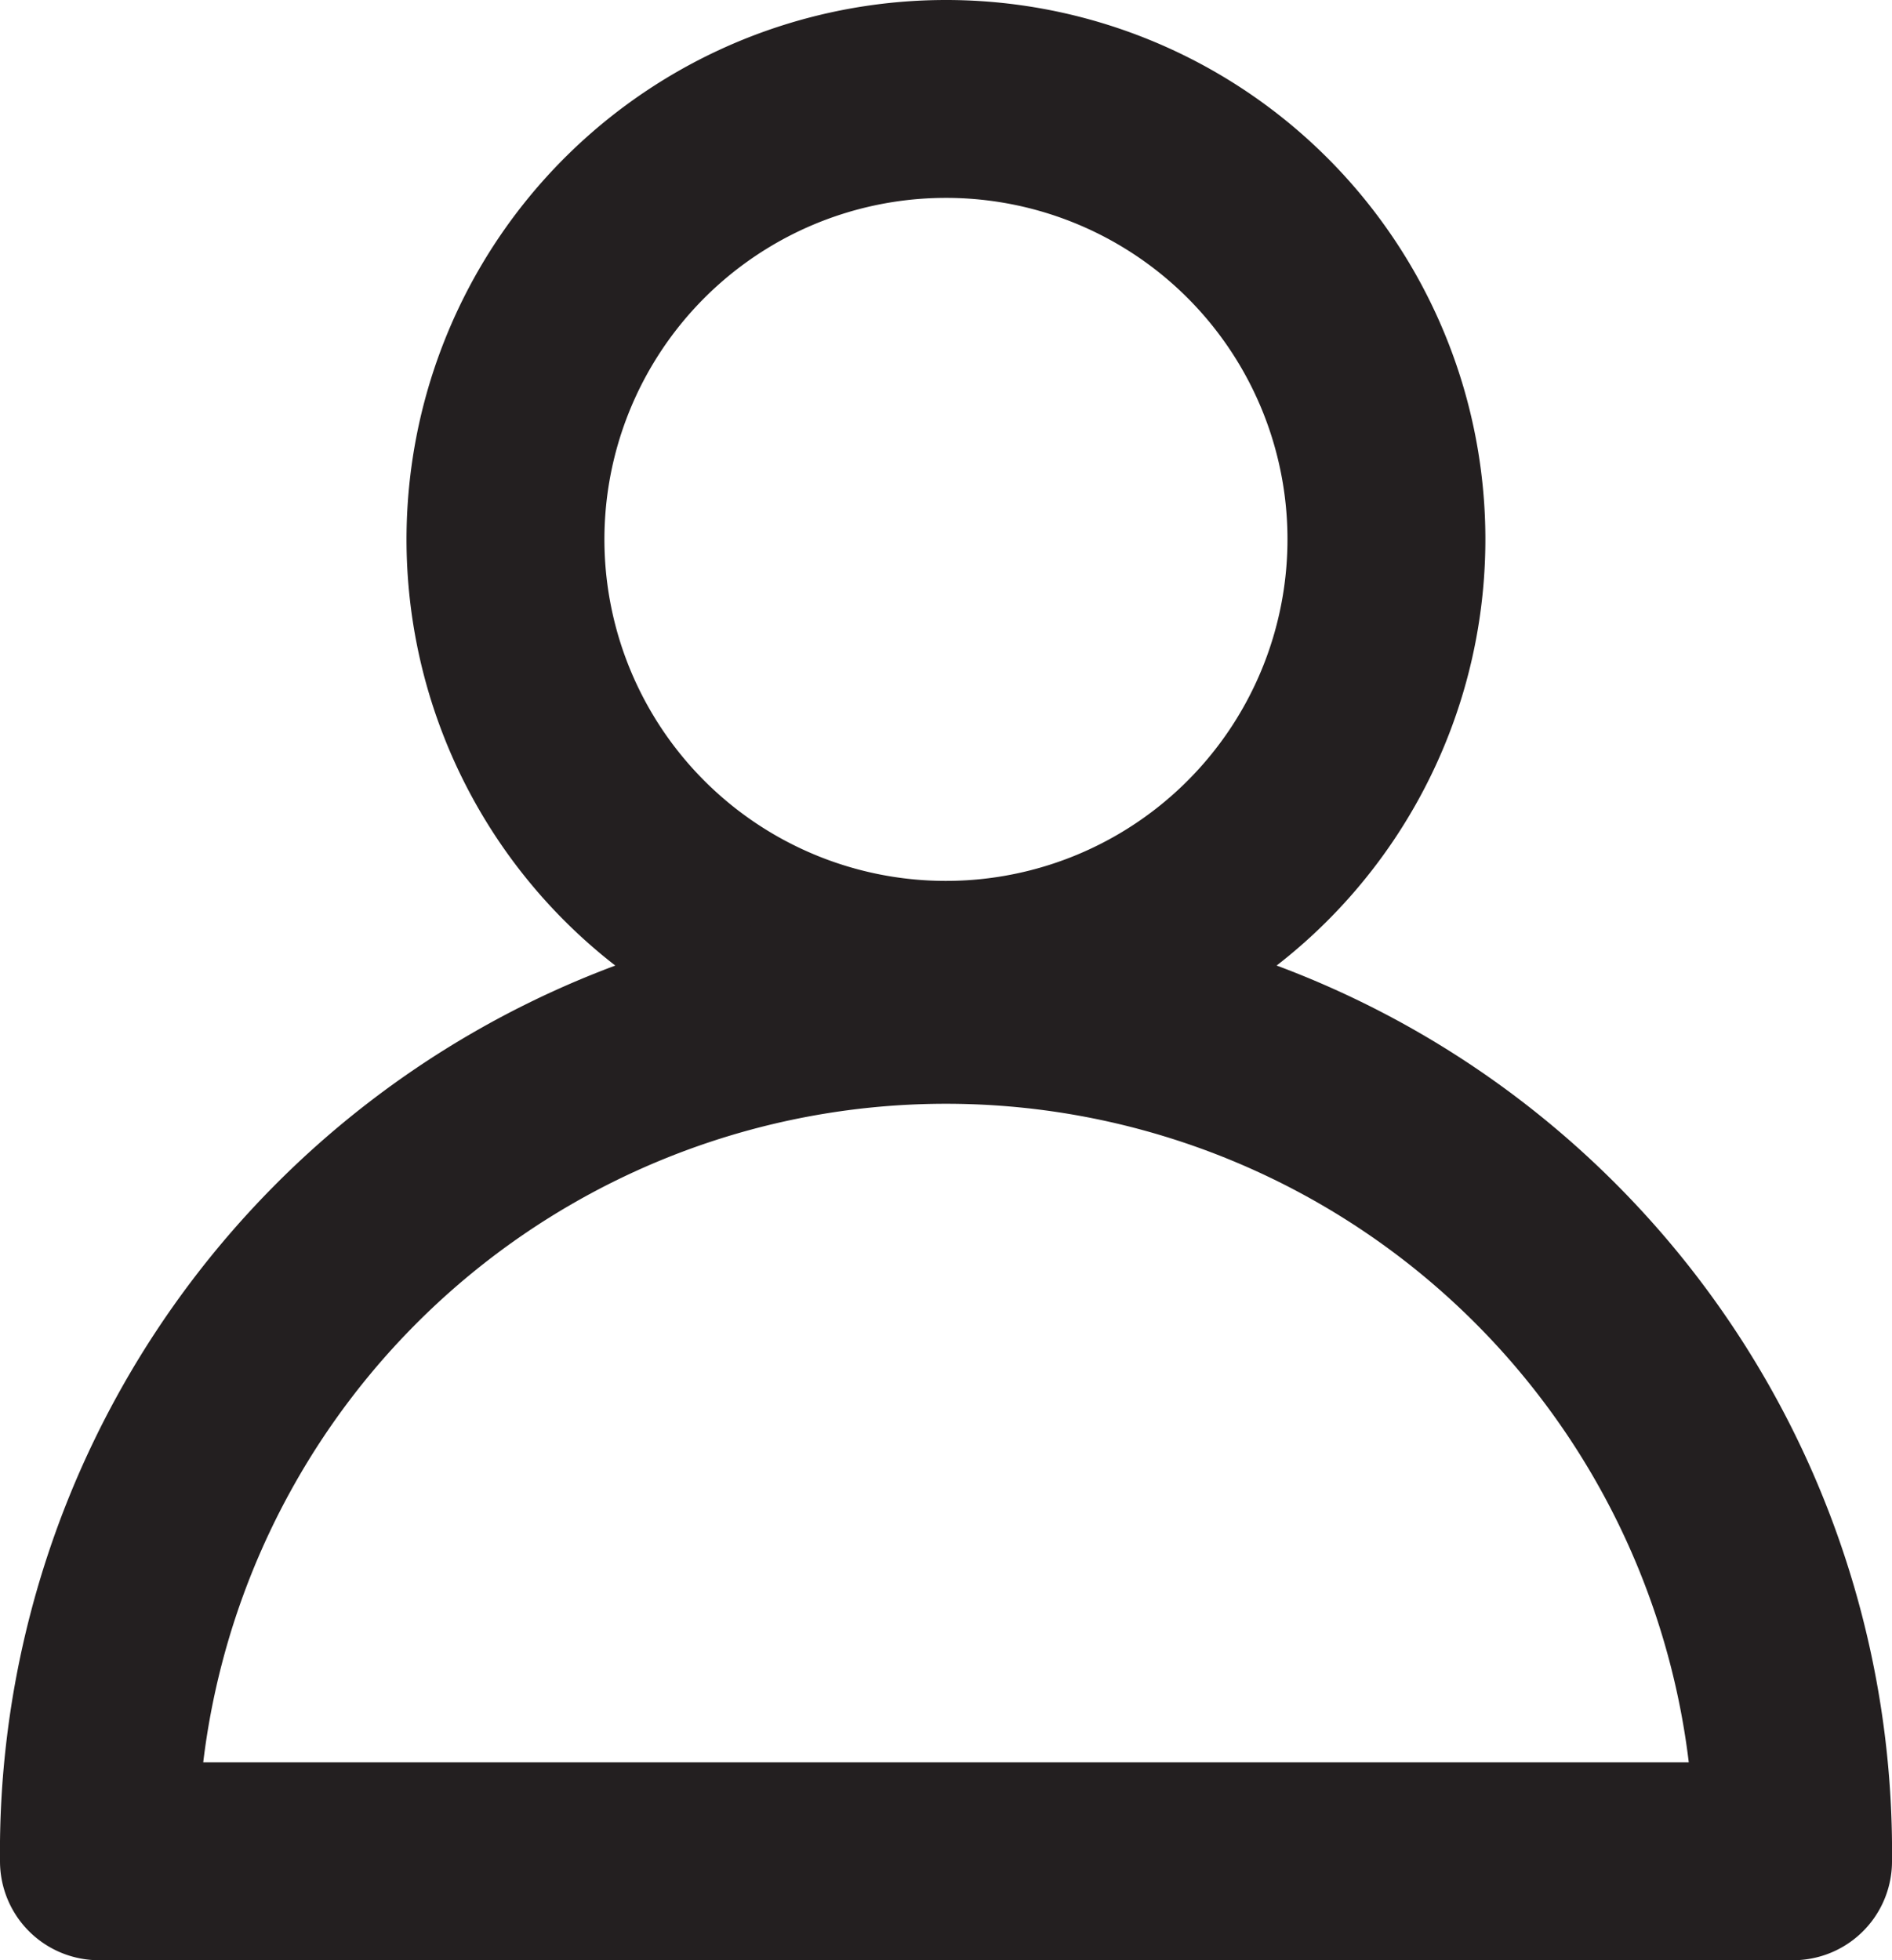
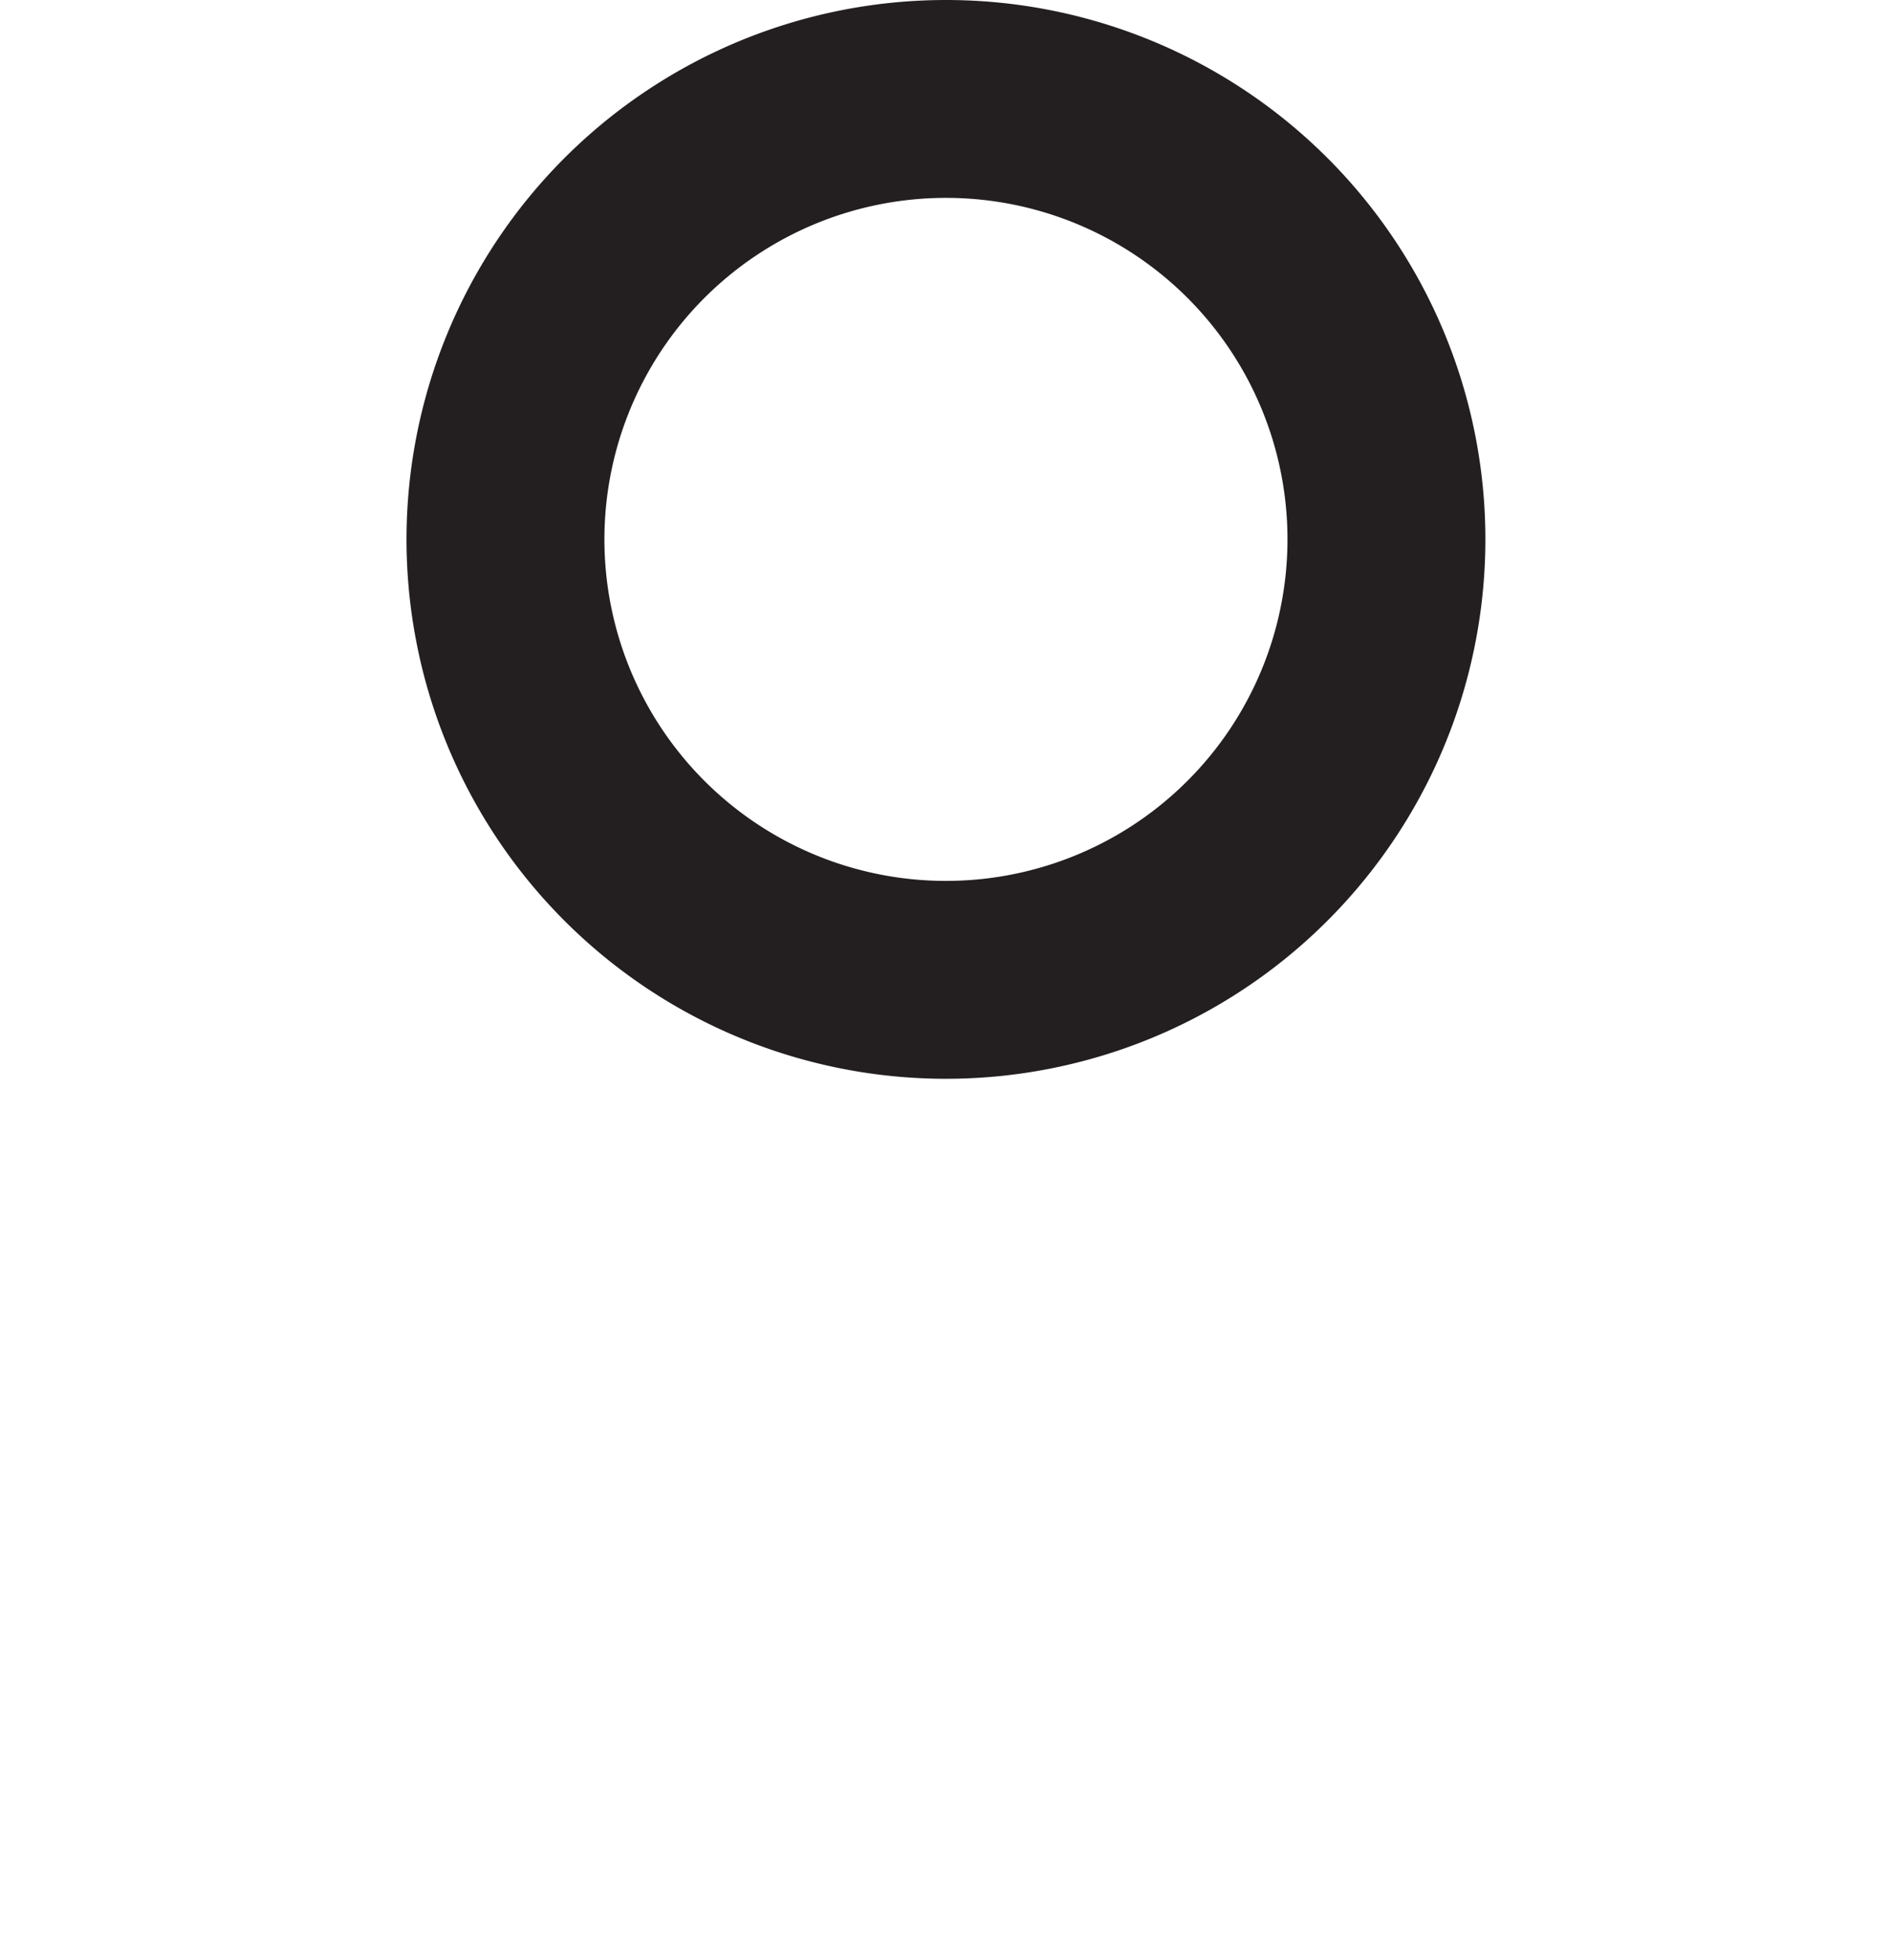
<svg xmlns="http://www.w3.org/2000/svg" viewBox="0 0 181.65 188.21">
  <defs>
    <style>.cls-1{fill:none;stroke:#231f20;stroke-linejoin:round;stroke-width:19px;}</style>
  </defs>
  <g id="Layer_2" data-name="Layer 2">
    <g id="Layer_2-2" data-name="Layer 2">
      <path class="cls-1" d="M133.11,51.78A42.29,42.29,0,1,1,90.82,9.5,42.28,42.28,0,0,1,133.11,51.78Z" />
-       <path class="cls-1" d="M9.5,178.71a81.33,81.33,0,1,1,162.65,0Z" />
    </g>
  </g>
</svg>